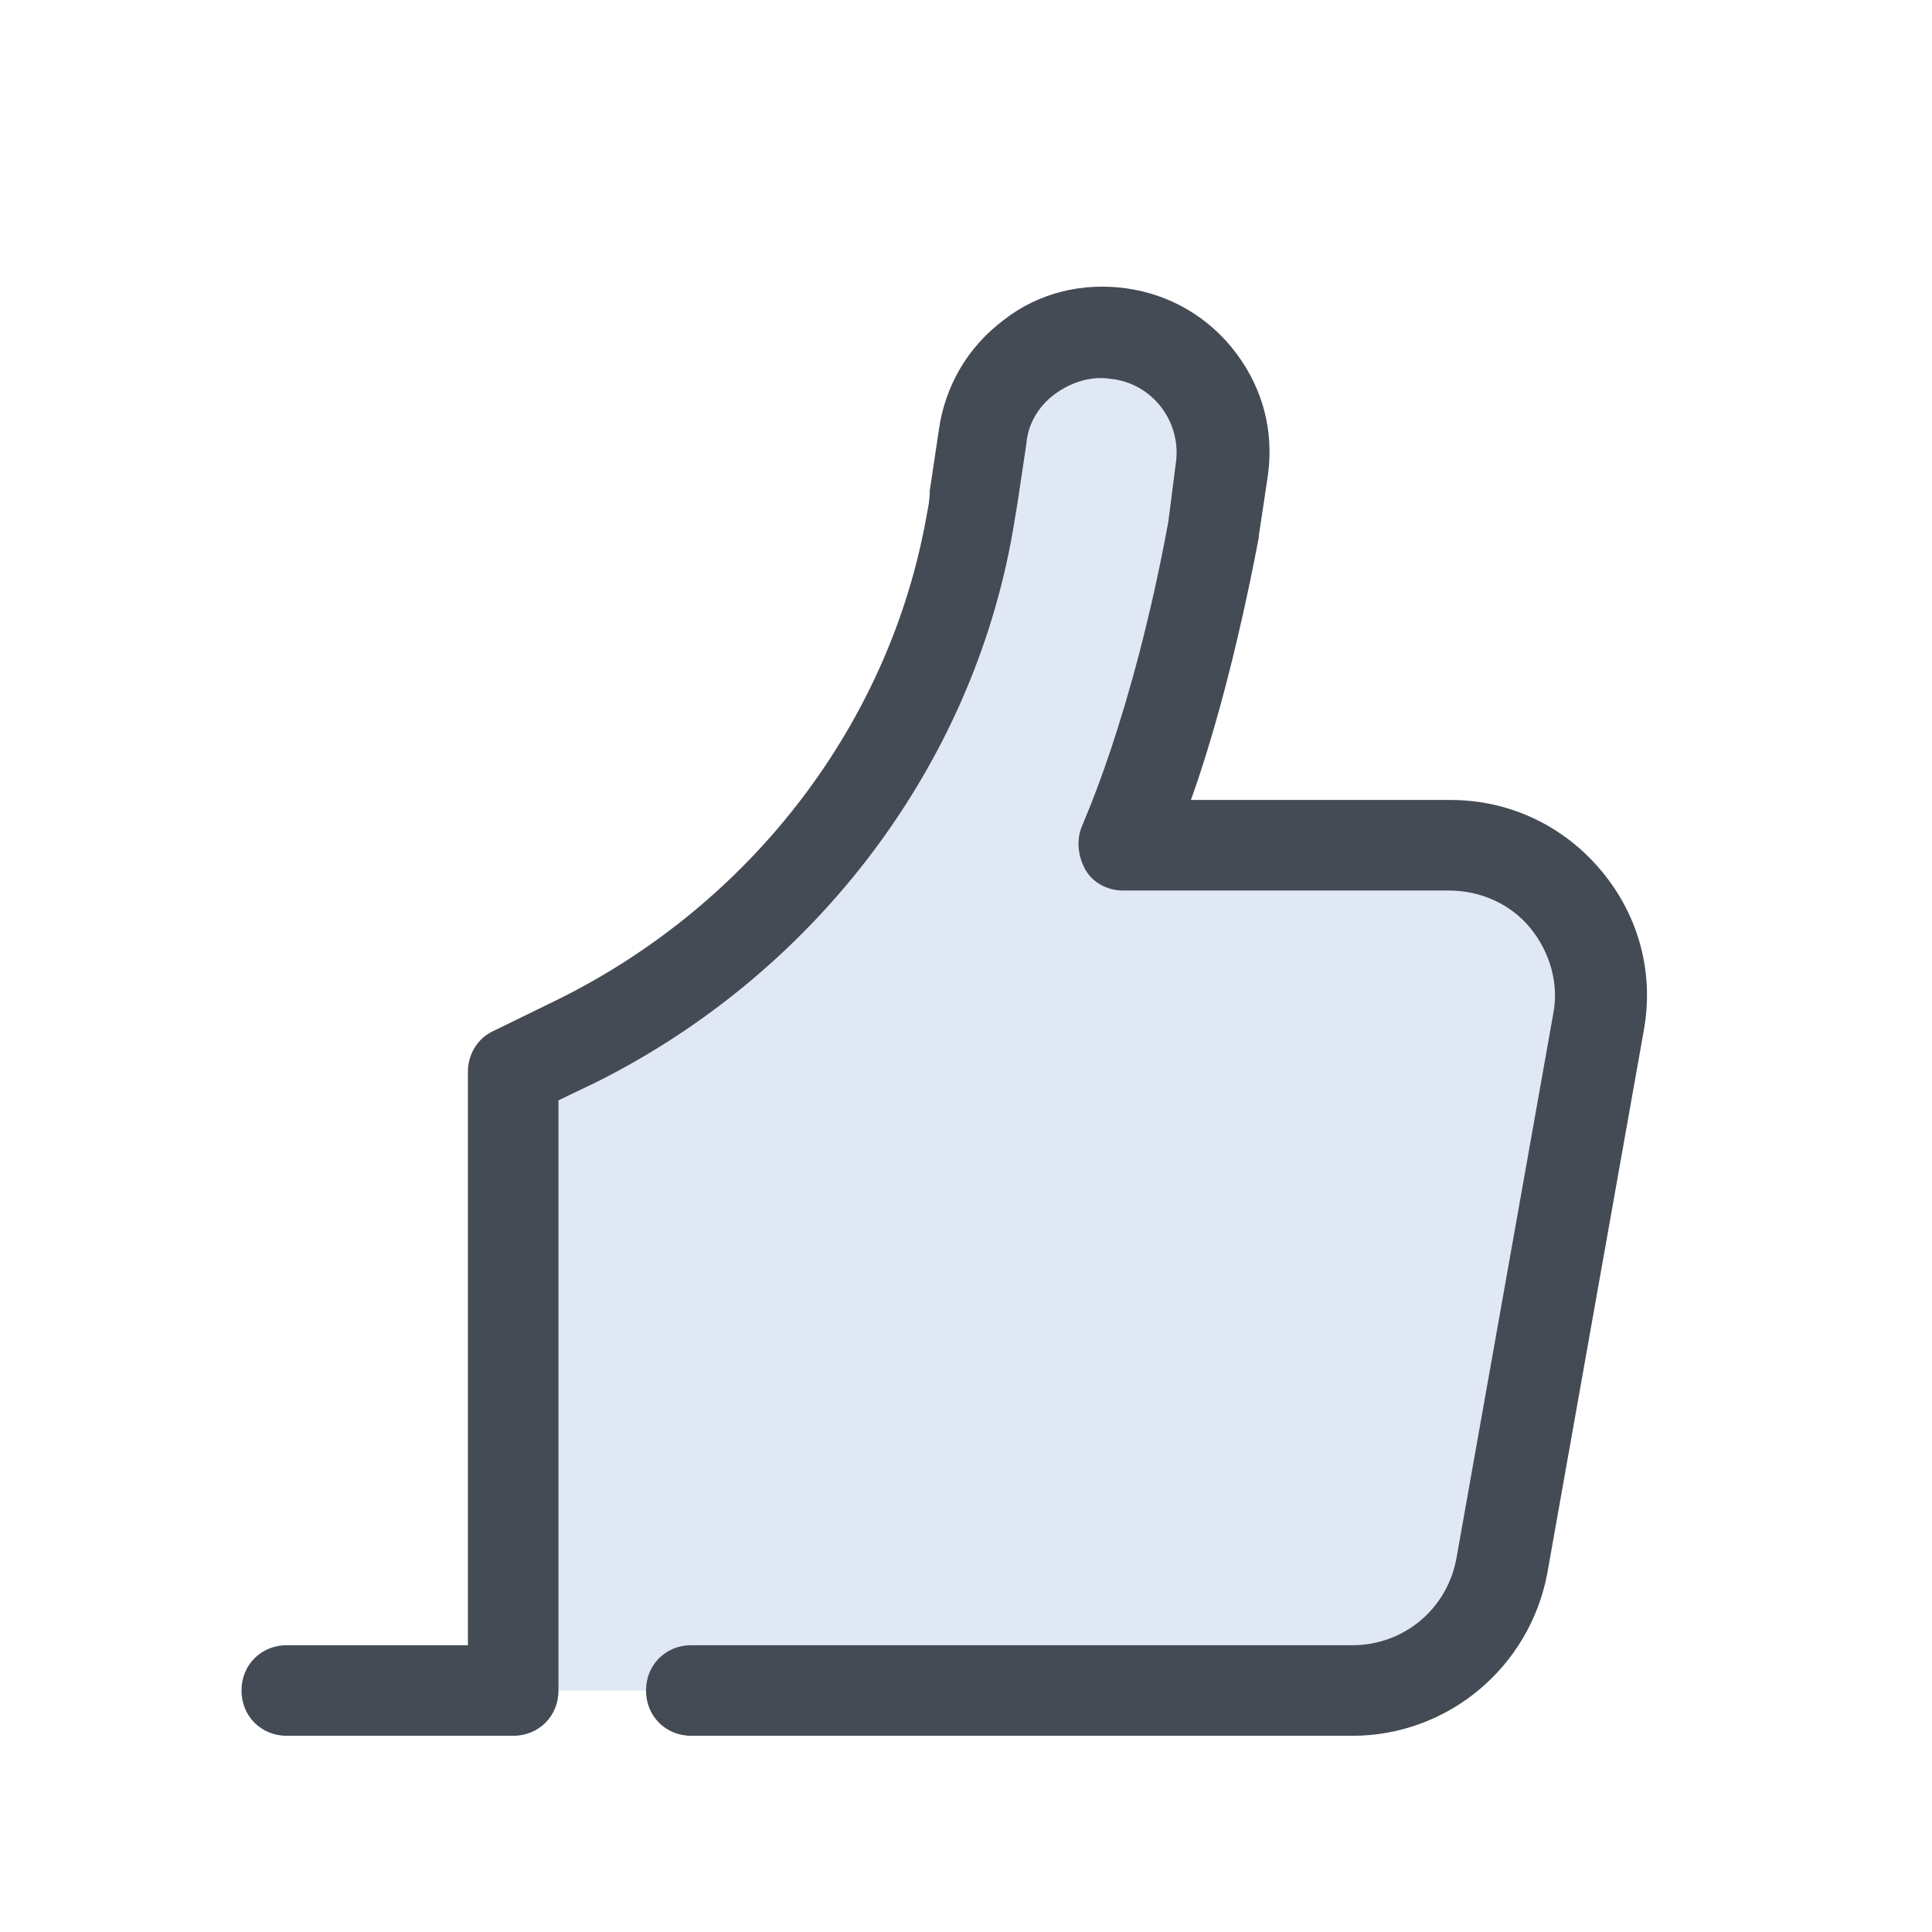
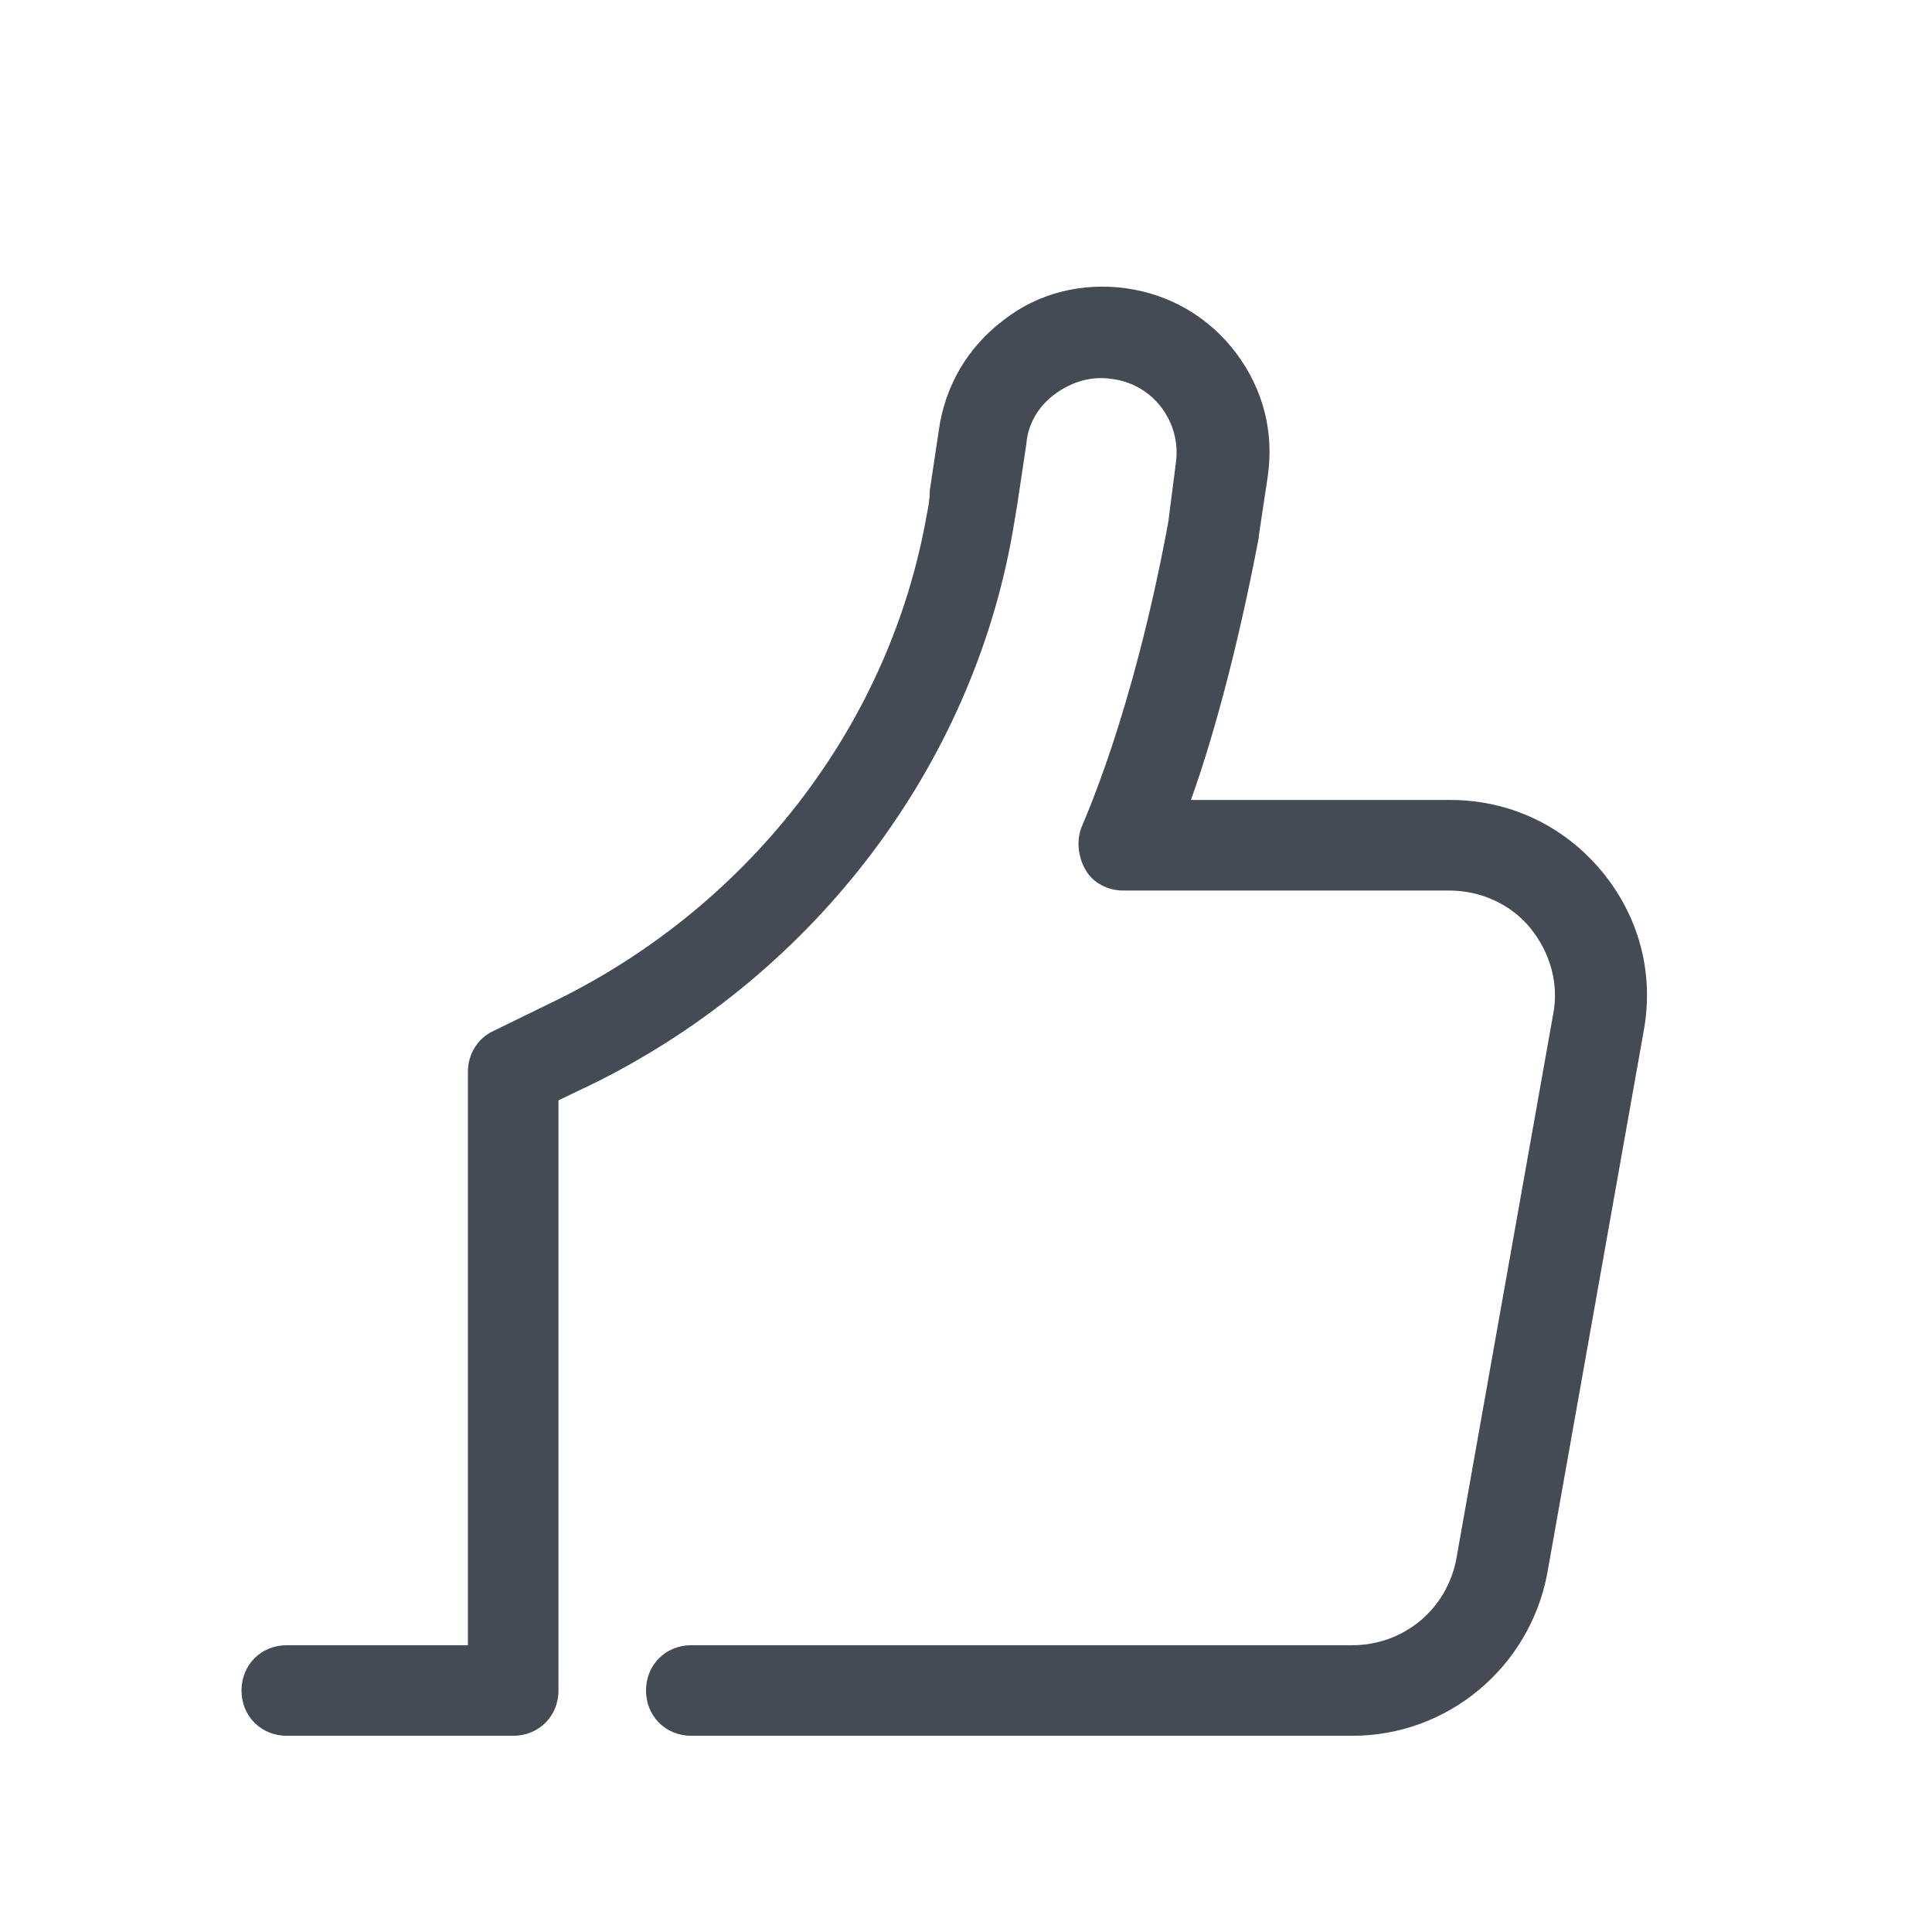
<svg xmlns="http://www.w3.org/2000/svg" id="Layer_1" enable-background="new 0 0 128 128" height="512" viewBox="0 0 128 128" width="512">
-   <path d="m34 112v-41l4.3-2.1c13.5-6.8 23.4-19.4 26-34.3.1-.6.2-1.1.3-1.7l.6-4c.6-4.4 4.6-7.4 9-6.8s7.4 4.6 6.8 9l-.6 4c-2.5 13.7-6 20.9-6 20.9h21.7c6.2 0 10.9 5.6 9.8 11.8l-6.4 36c-.9 4.8-5 8.2-9.8 8.2z" fill="#dfe8f4" />
  <path d="m89.6 115h-43.8c-1.7 0-3-1.3-3-3s1.3-3 3-3h43.8c3.4 0 6.3-2.4 6.9-5.8l6.4-36c.4-2-.2-4.1-1.5-5.7s-3.3-2.5-5.4-2.5h-21.6c-1 0-2-.5-2.5-1.4s-.6-2-.2-2.9c0-.1 3.3-7.1 5.7-20.1l.5-3.9c.4-2.7-1.5-5.3-4.3-5.6-1.3-.2-2.6.2-3.7 1s-1.8 2-1.9 3.3l-.6 4c-.1.6-.2 1.2-.3 1.8-2.7 15.5-13 29.2-27.6 36.5l-2.5 1.2v39.1c0 1.7-1.3 3-3 3h-15c-1.7 0-3-1.3-3-3s1.3-3 3-3h12v-38c0-1.1.6-2.2 1.7-2.7l4.3-2.1c12.9-6.4 22-18.4 24.4-32.1.1-.5.2-1 .2-1.6l.6-4c.4-2.9 1.9-5.5 4.3-7.3 2.3-1.8 5.2-2.5 8.1-2.1s5.5 1.9 7.3 4.3 2.5 5.2 2.1 8.1l-.6 4v.1c-1.5 7.9-3.2 13.8-4.5 17.4h17.2c3.9 0 7.5 1.7 10 4.7s3.5 6.8 2.8 10.6l-6.4 36c-1.2 6.2-6.6 10.7-12.9 10.7z" fill="#444b54" />
</svg>